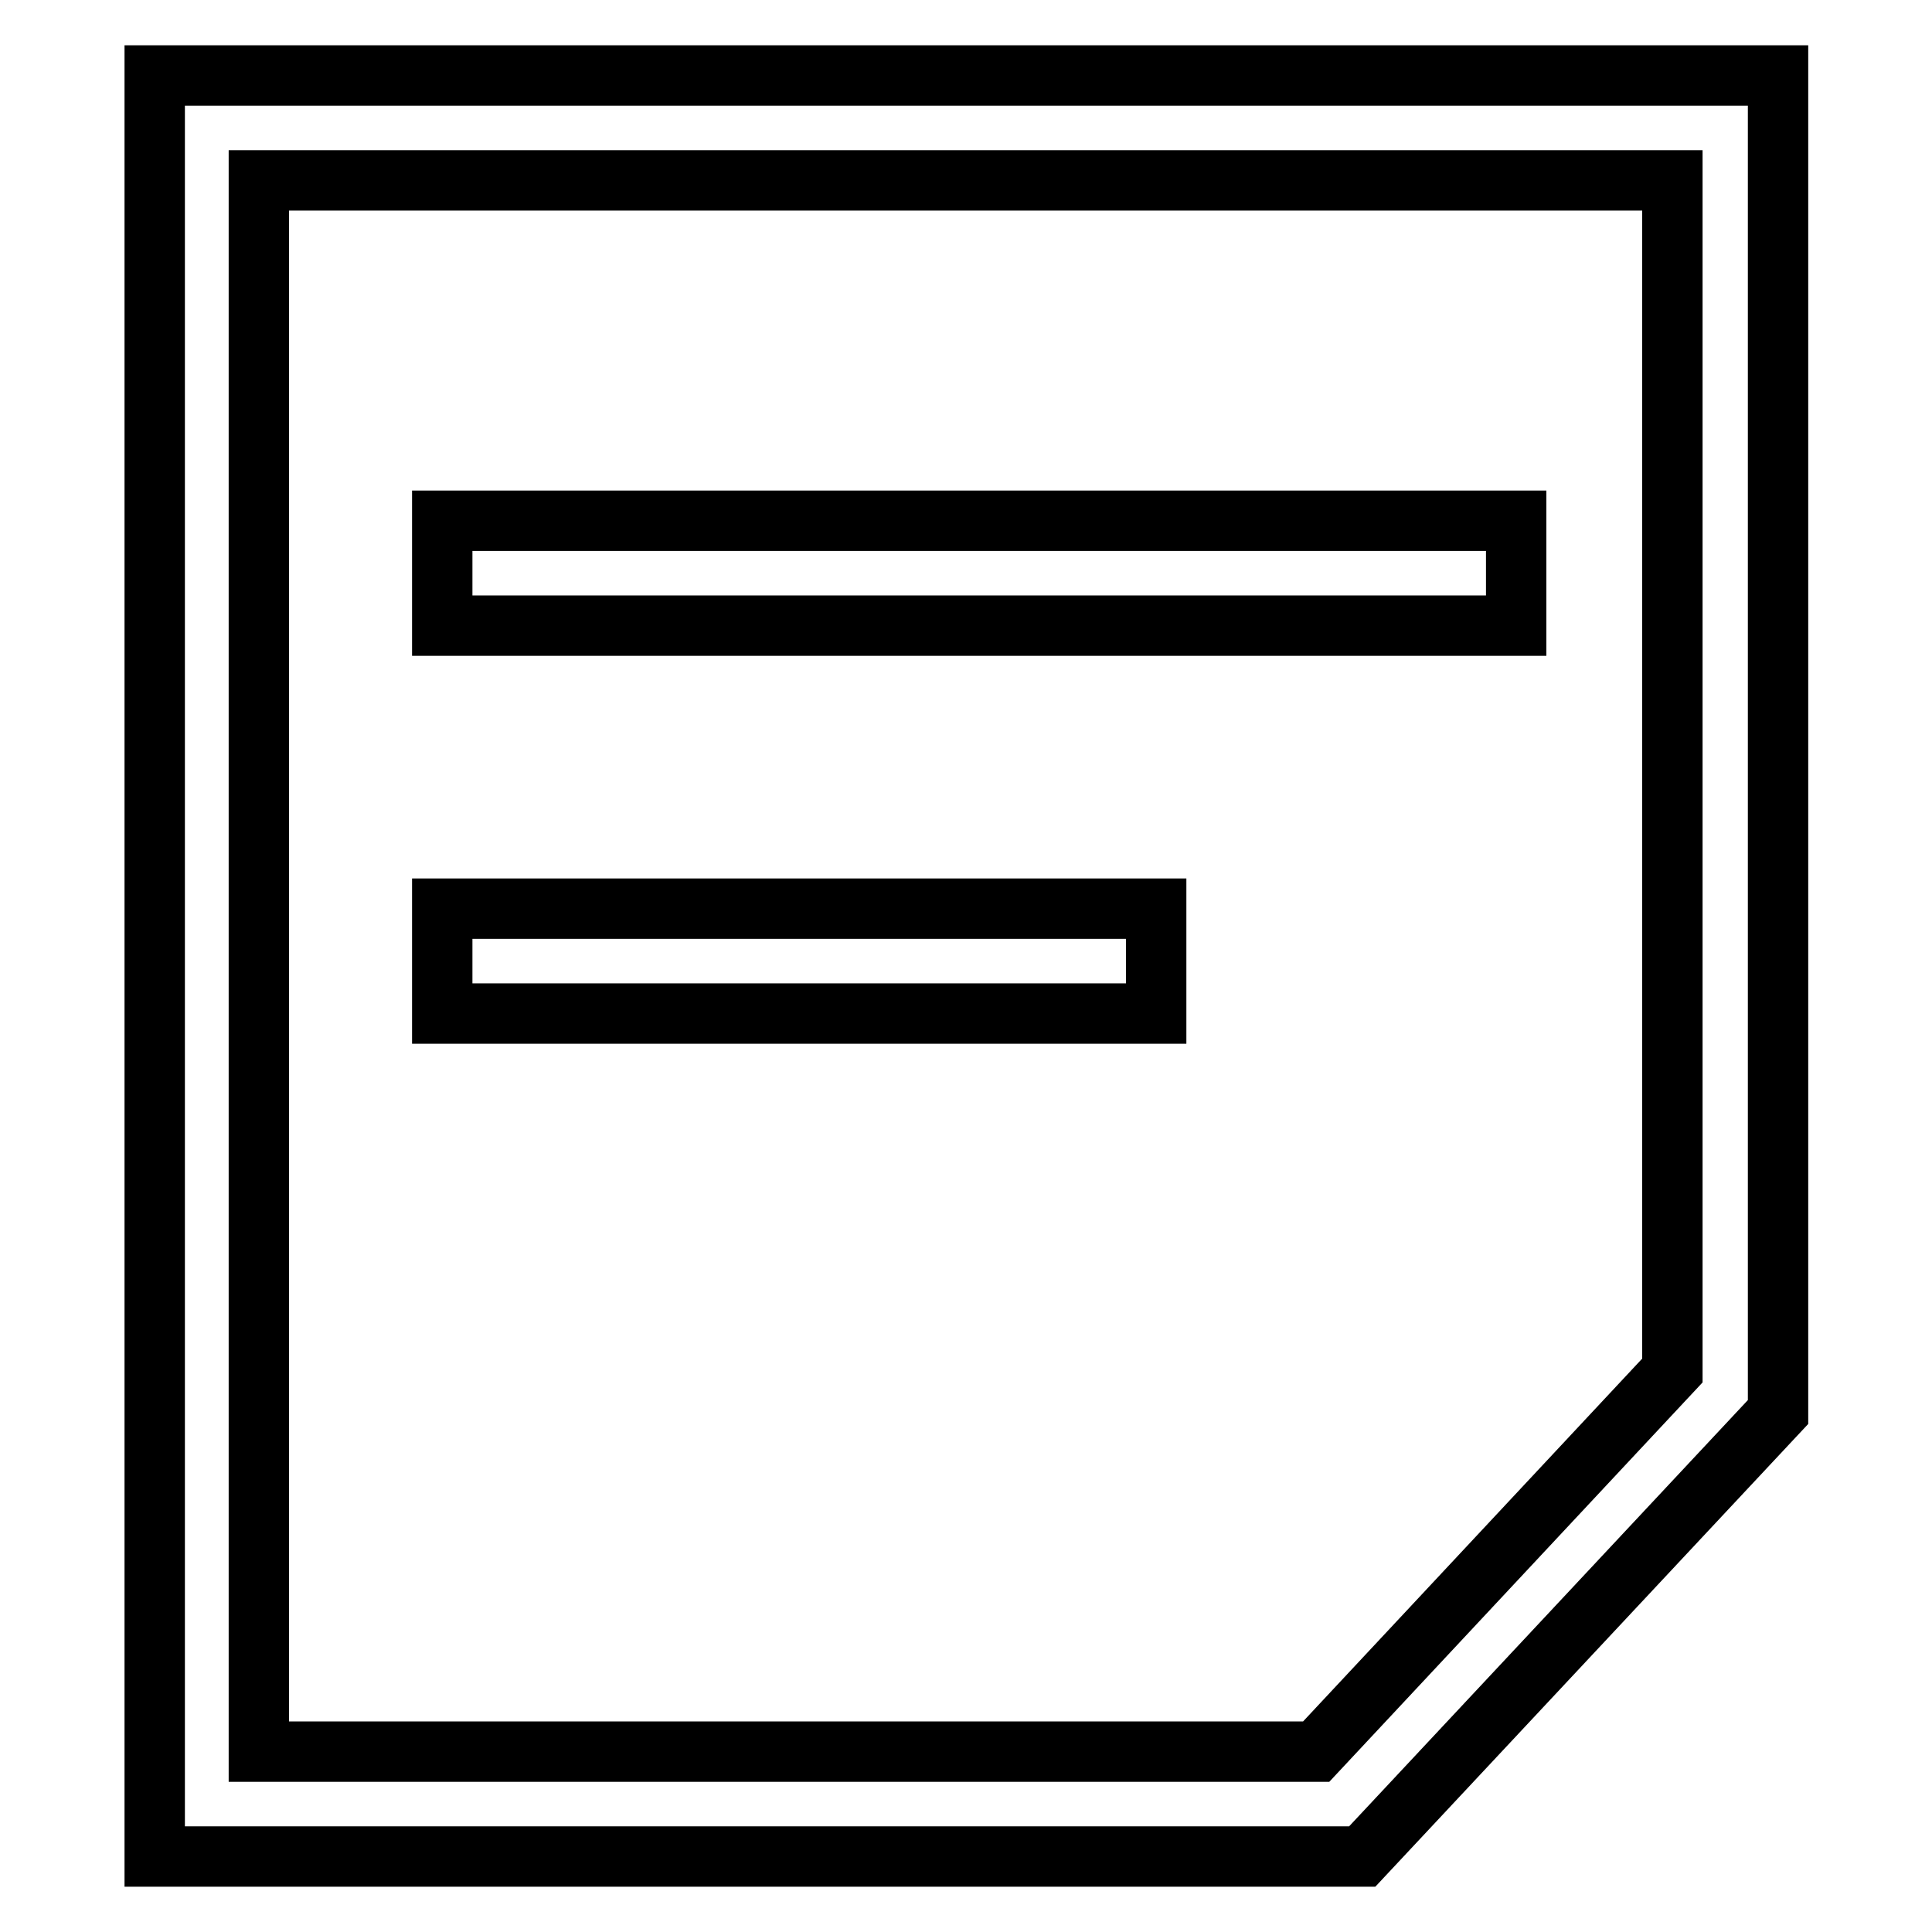
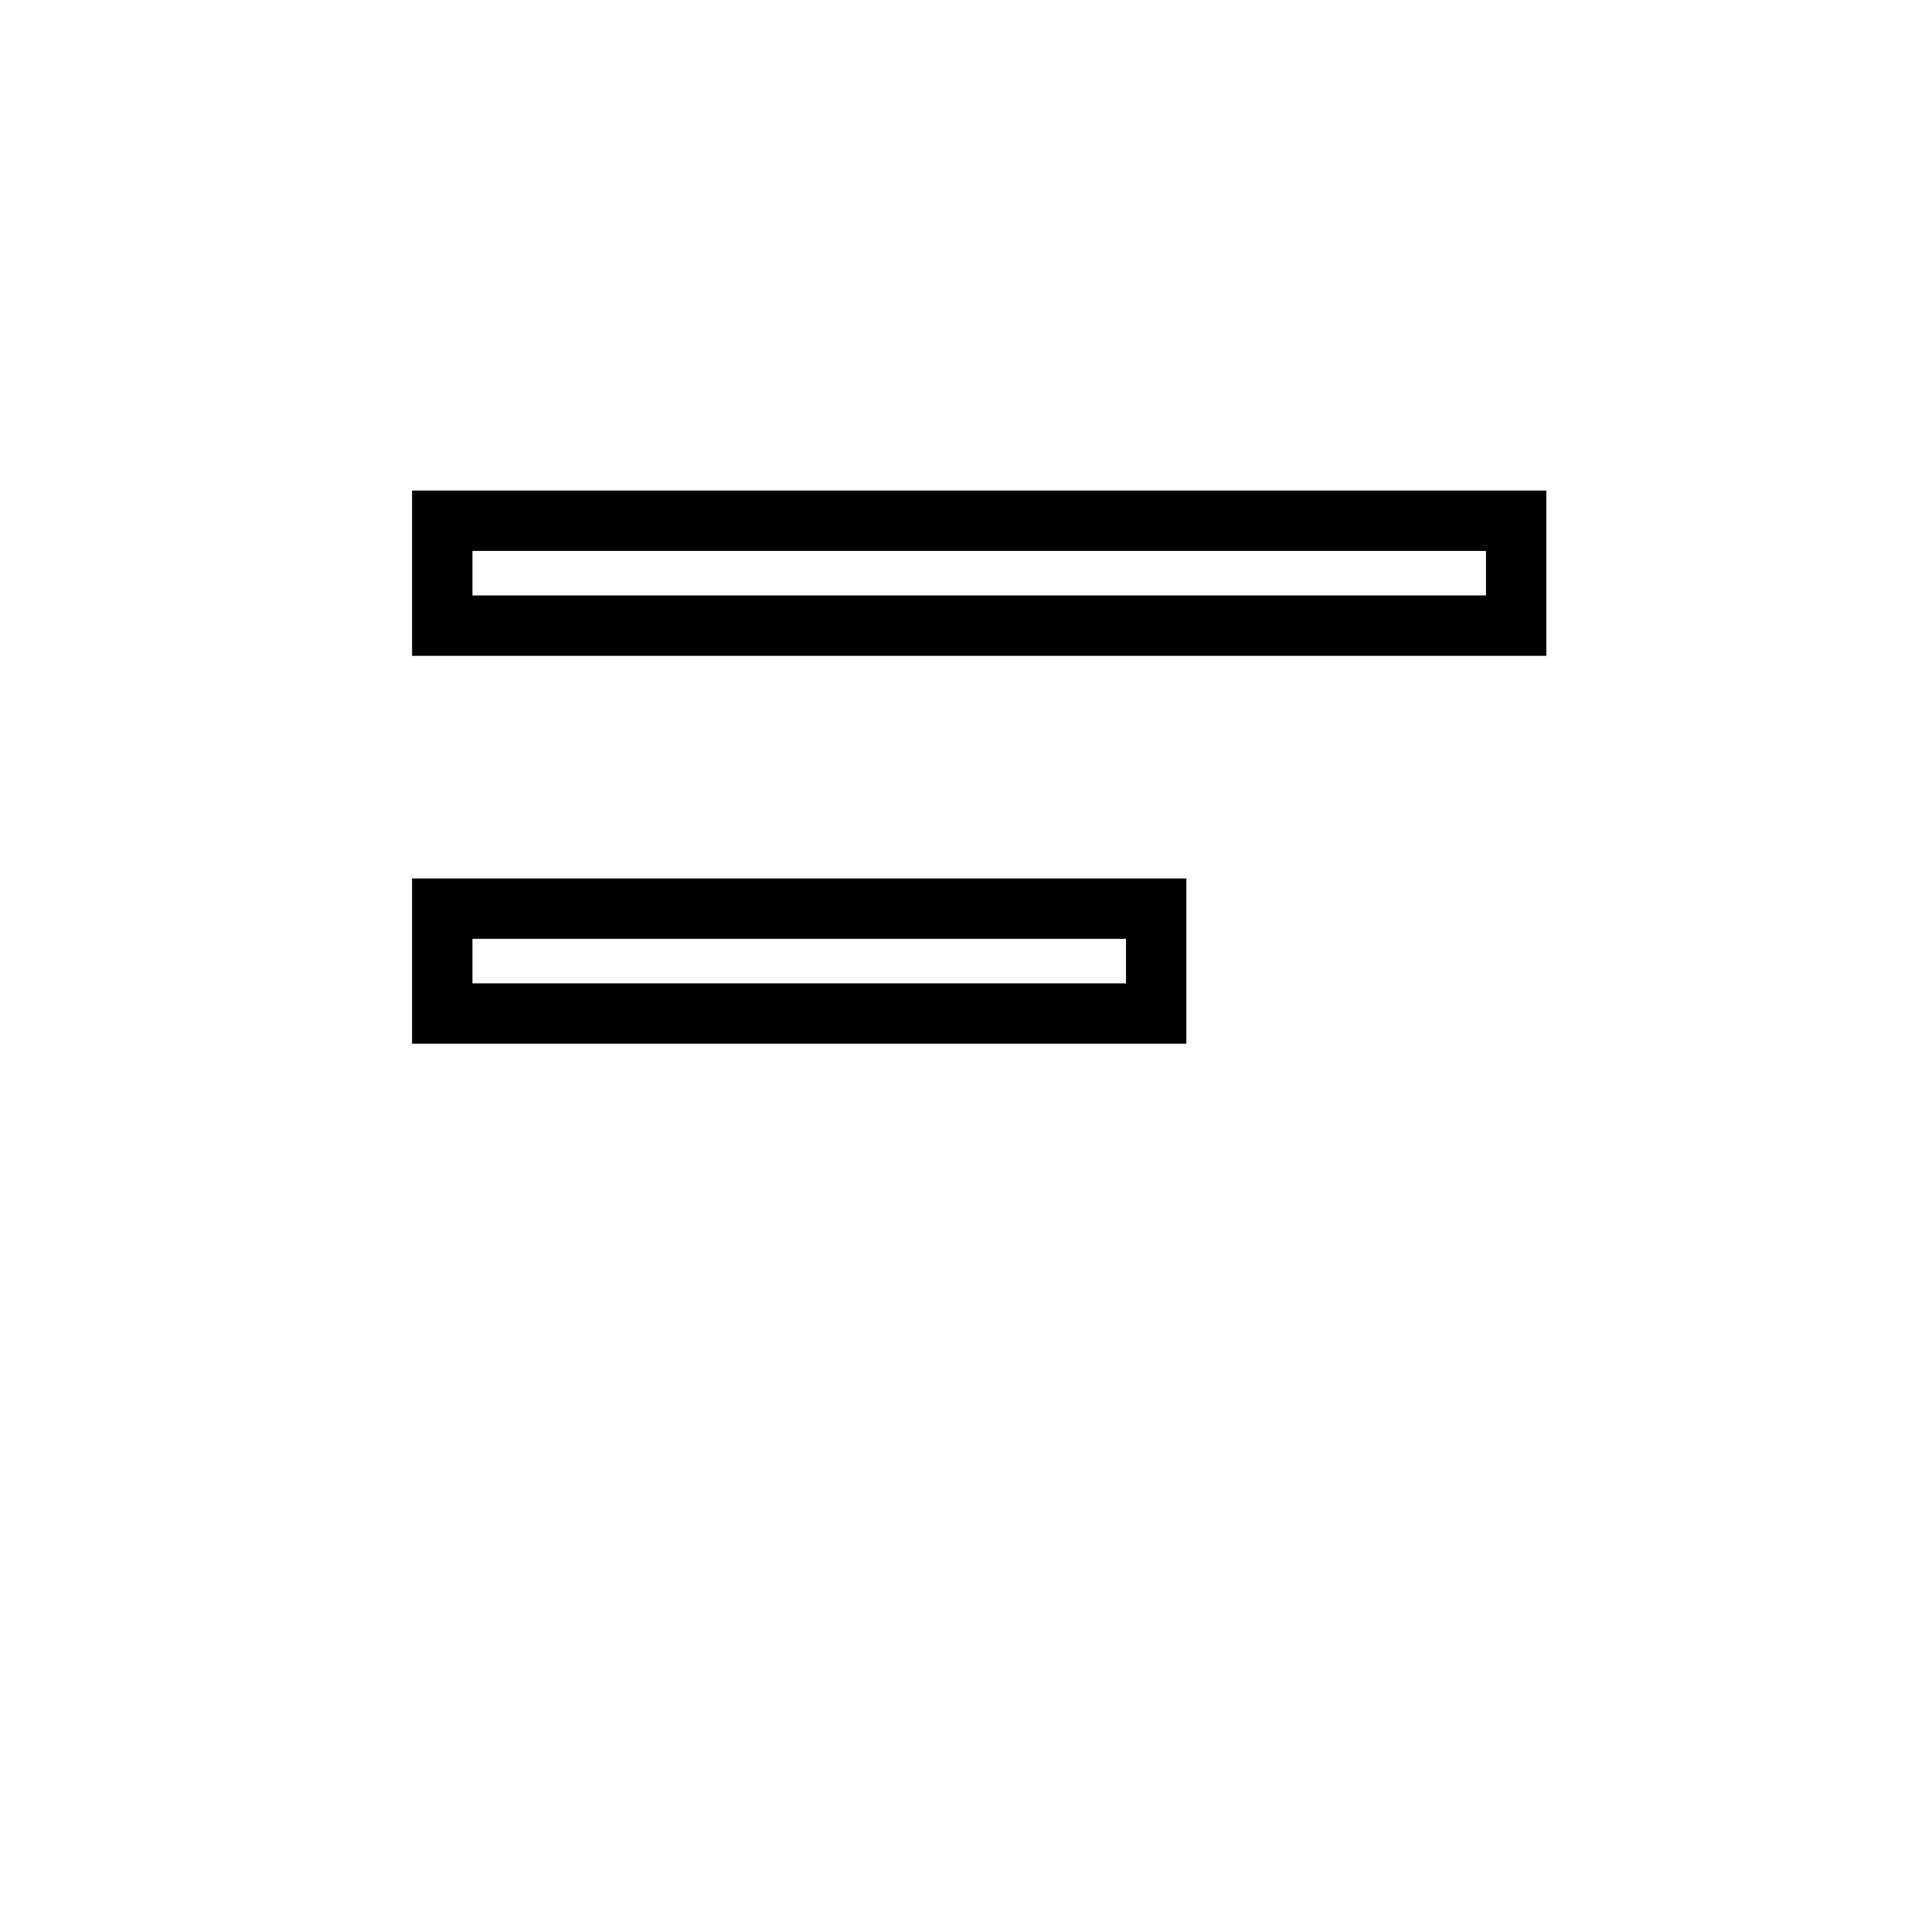
<svg xmlns="http://www.w3.org/2000/svg" version="1.1" x="0px" y="0px" viewBox="0 0 256 256" enable-background="new 0 0 256 256" xml:space="preserve">
  <g>
-     <path stroke-width="8" fill-opacity="0" stroke="#000000" d="M180.5,246h-160V10h215.1v177.1L180.5,246z M34.3,232.1h140.1l47.2-50.5V23.9H34.3V232.1z" />
    <path stroke-width="8" fill-opacity="0" stroke="#000000" d="M58.6,69h142.3v13.9H58.6V69z M58.6,120.4h94.6v13.9H58.6V120.4z" />
  </g>
</svg>